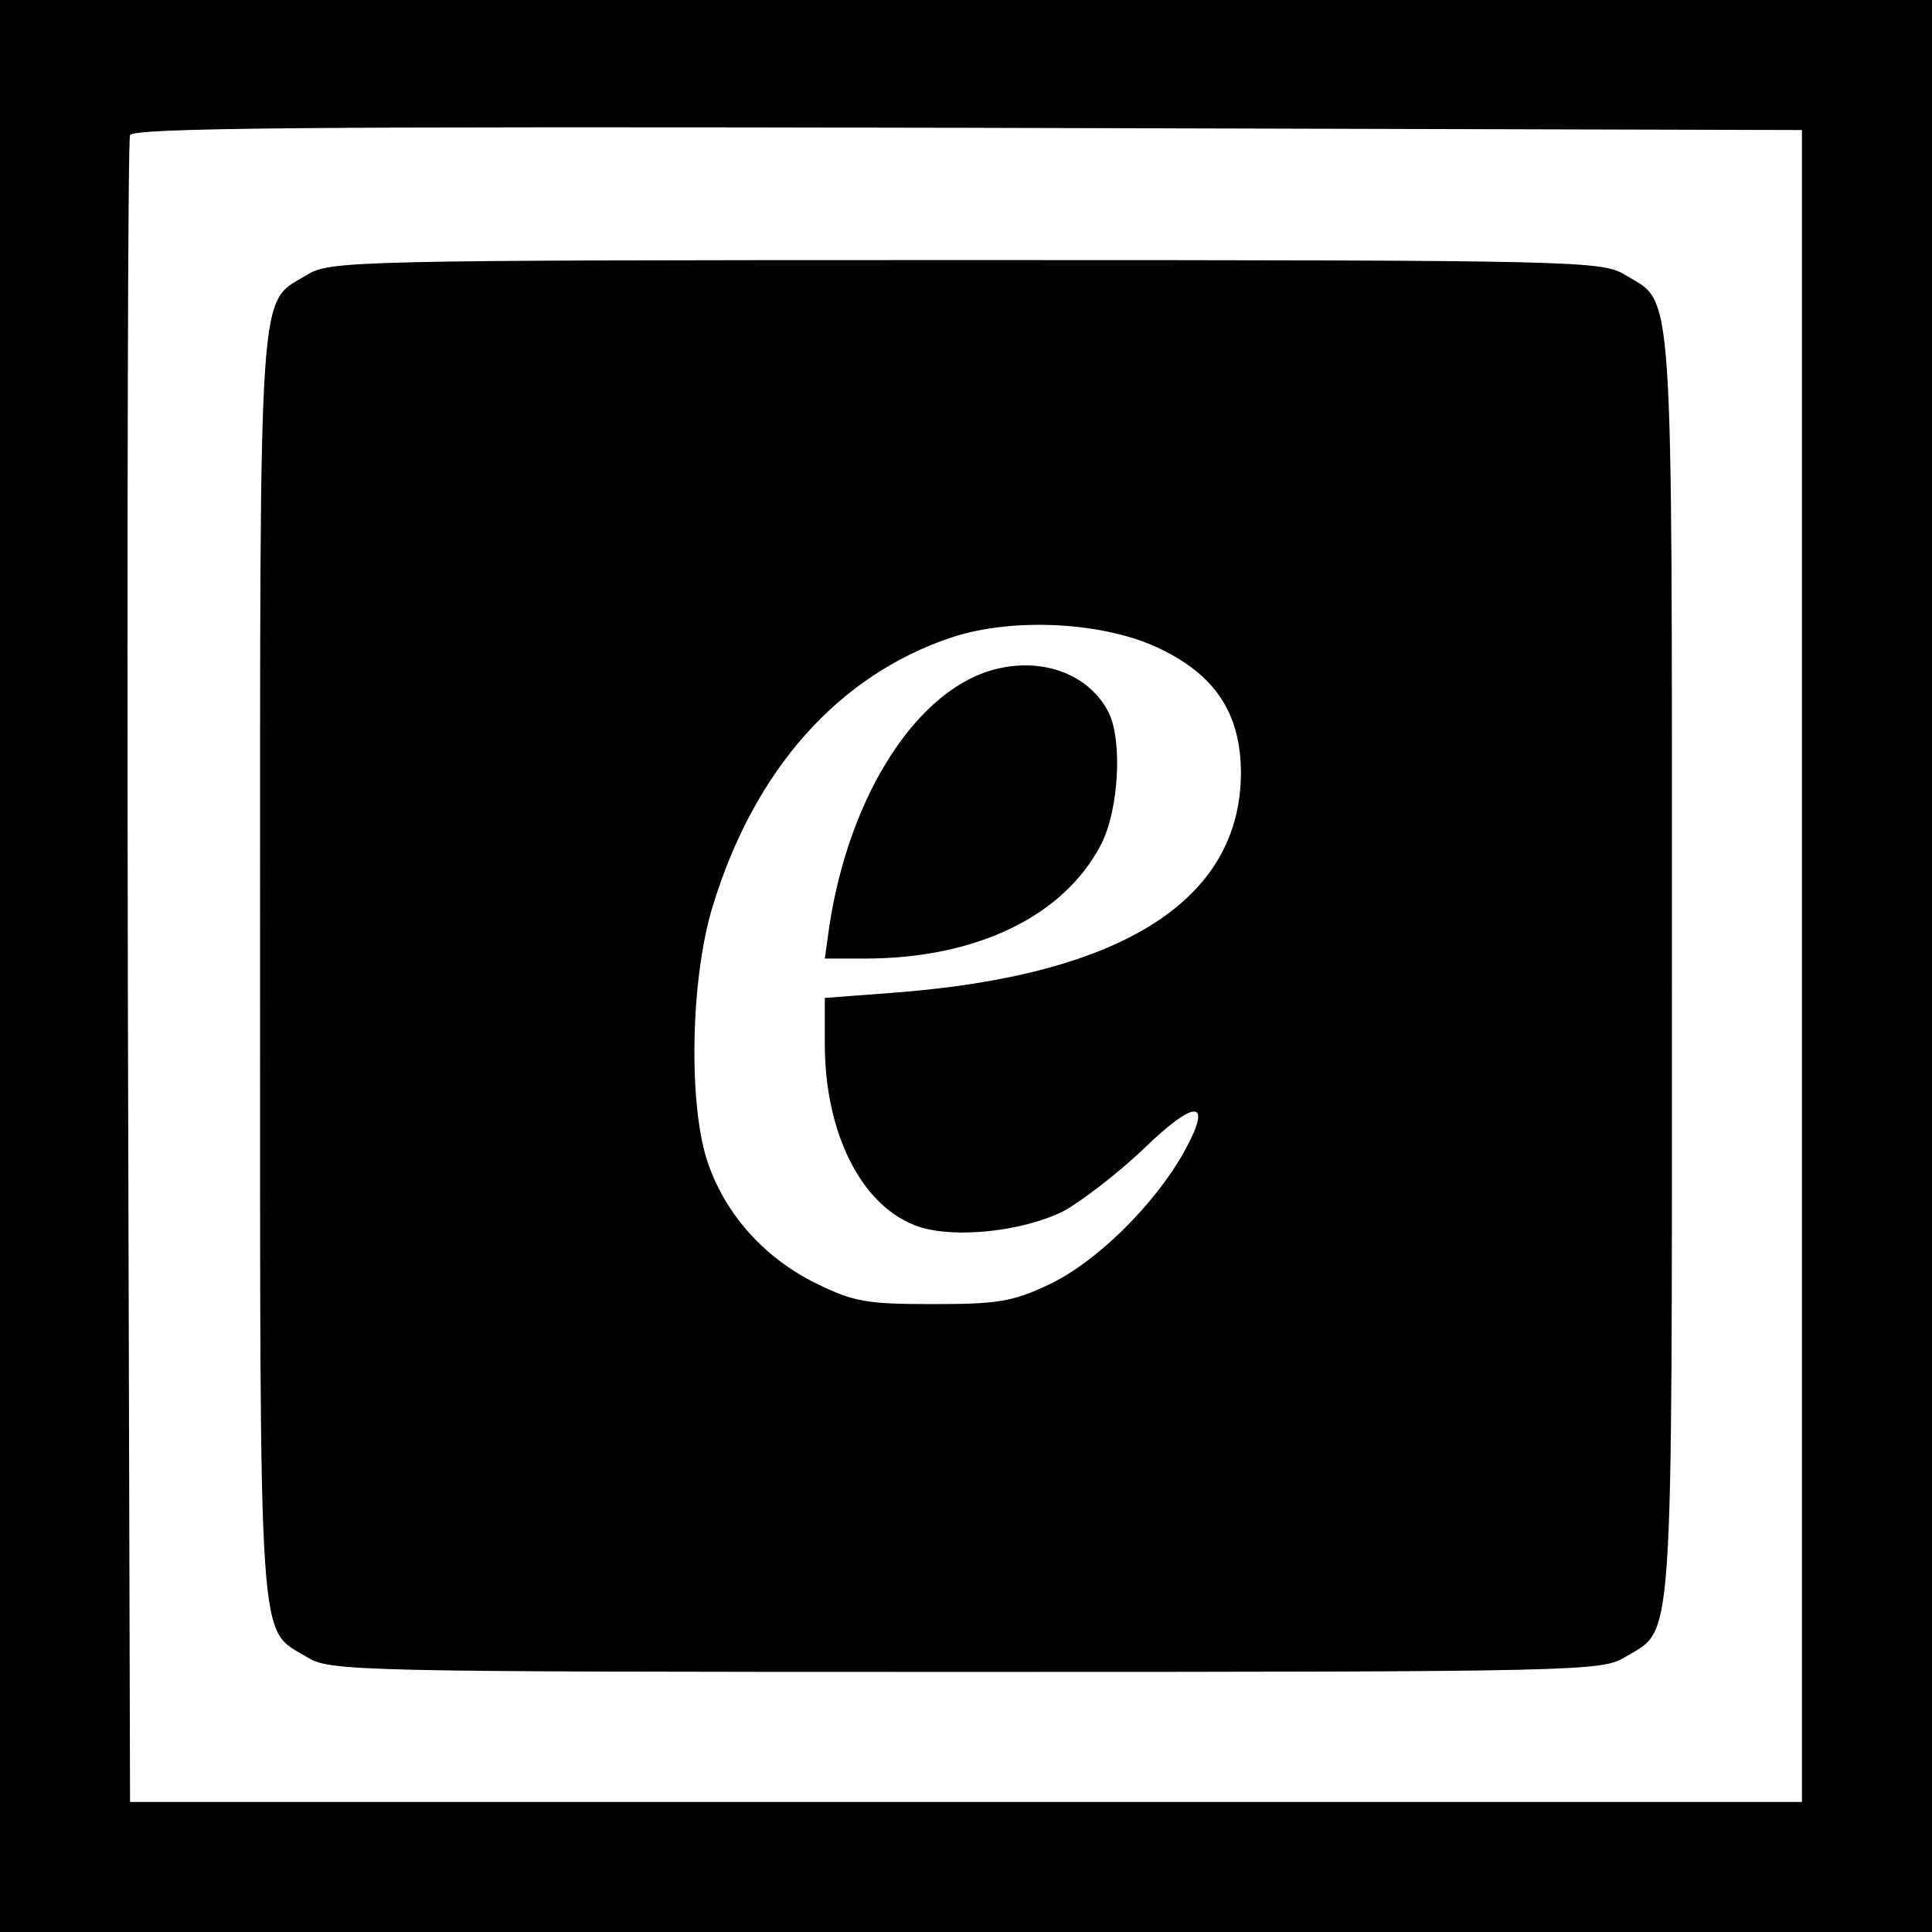
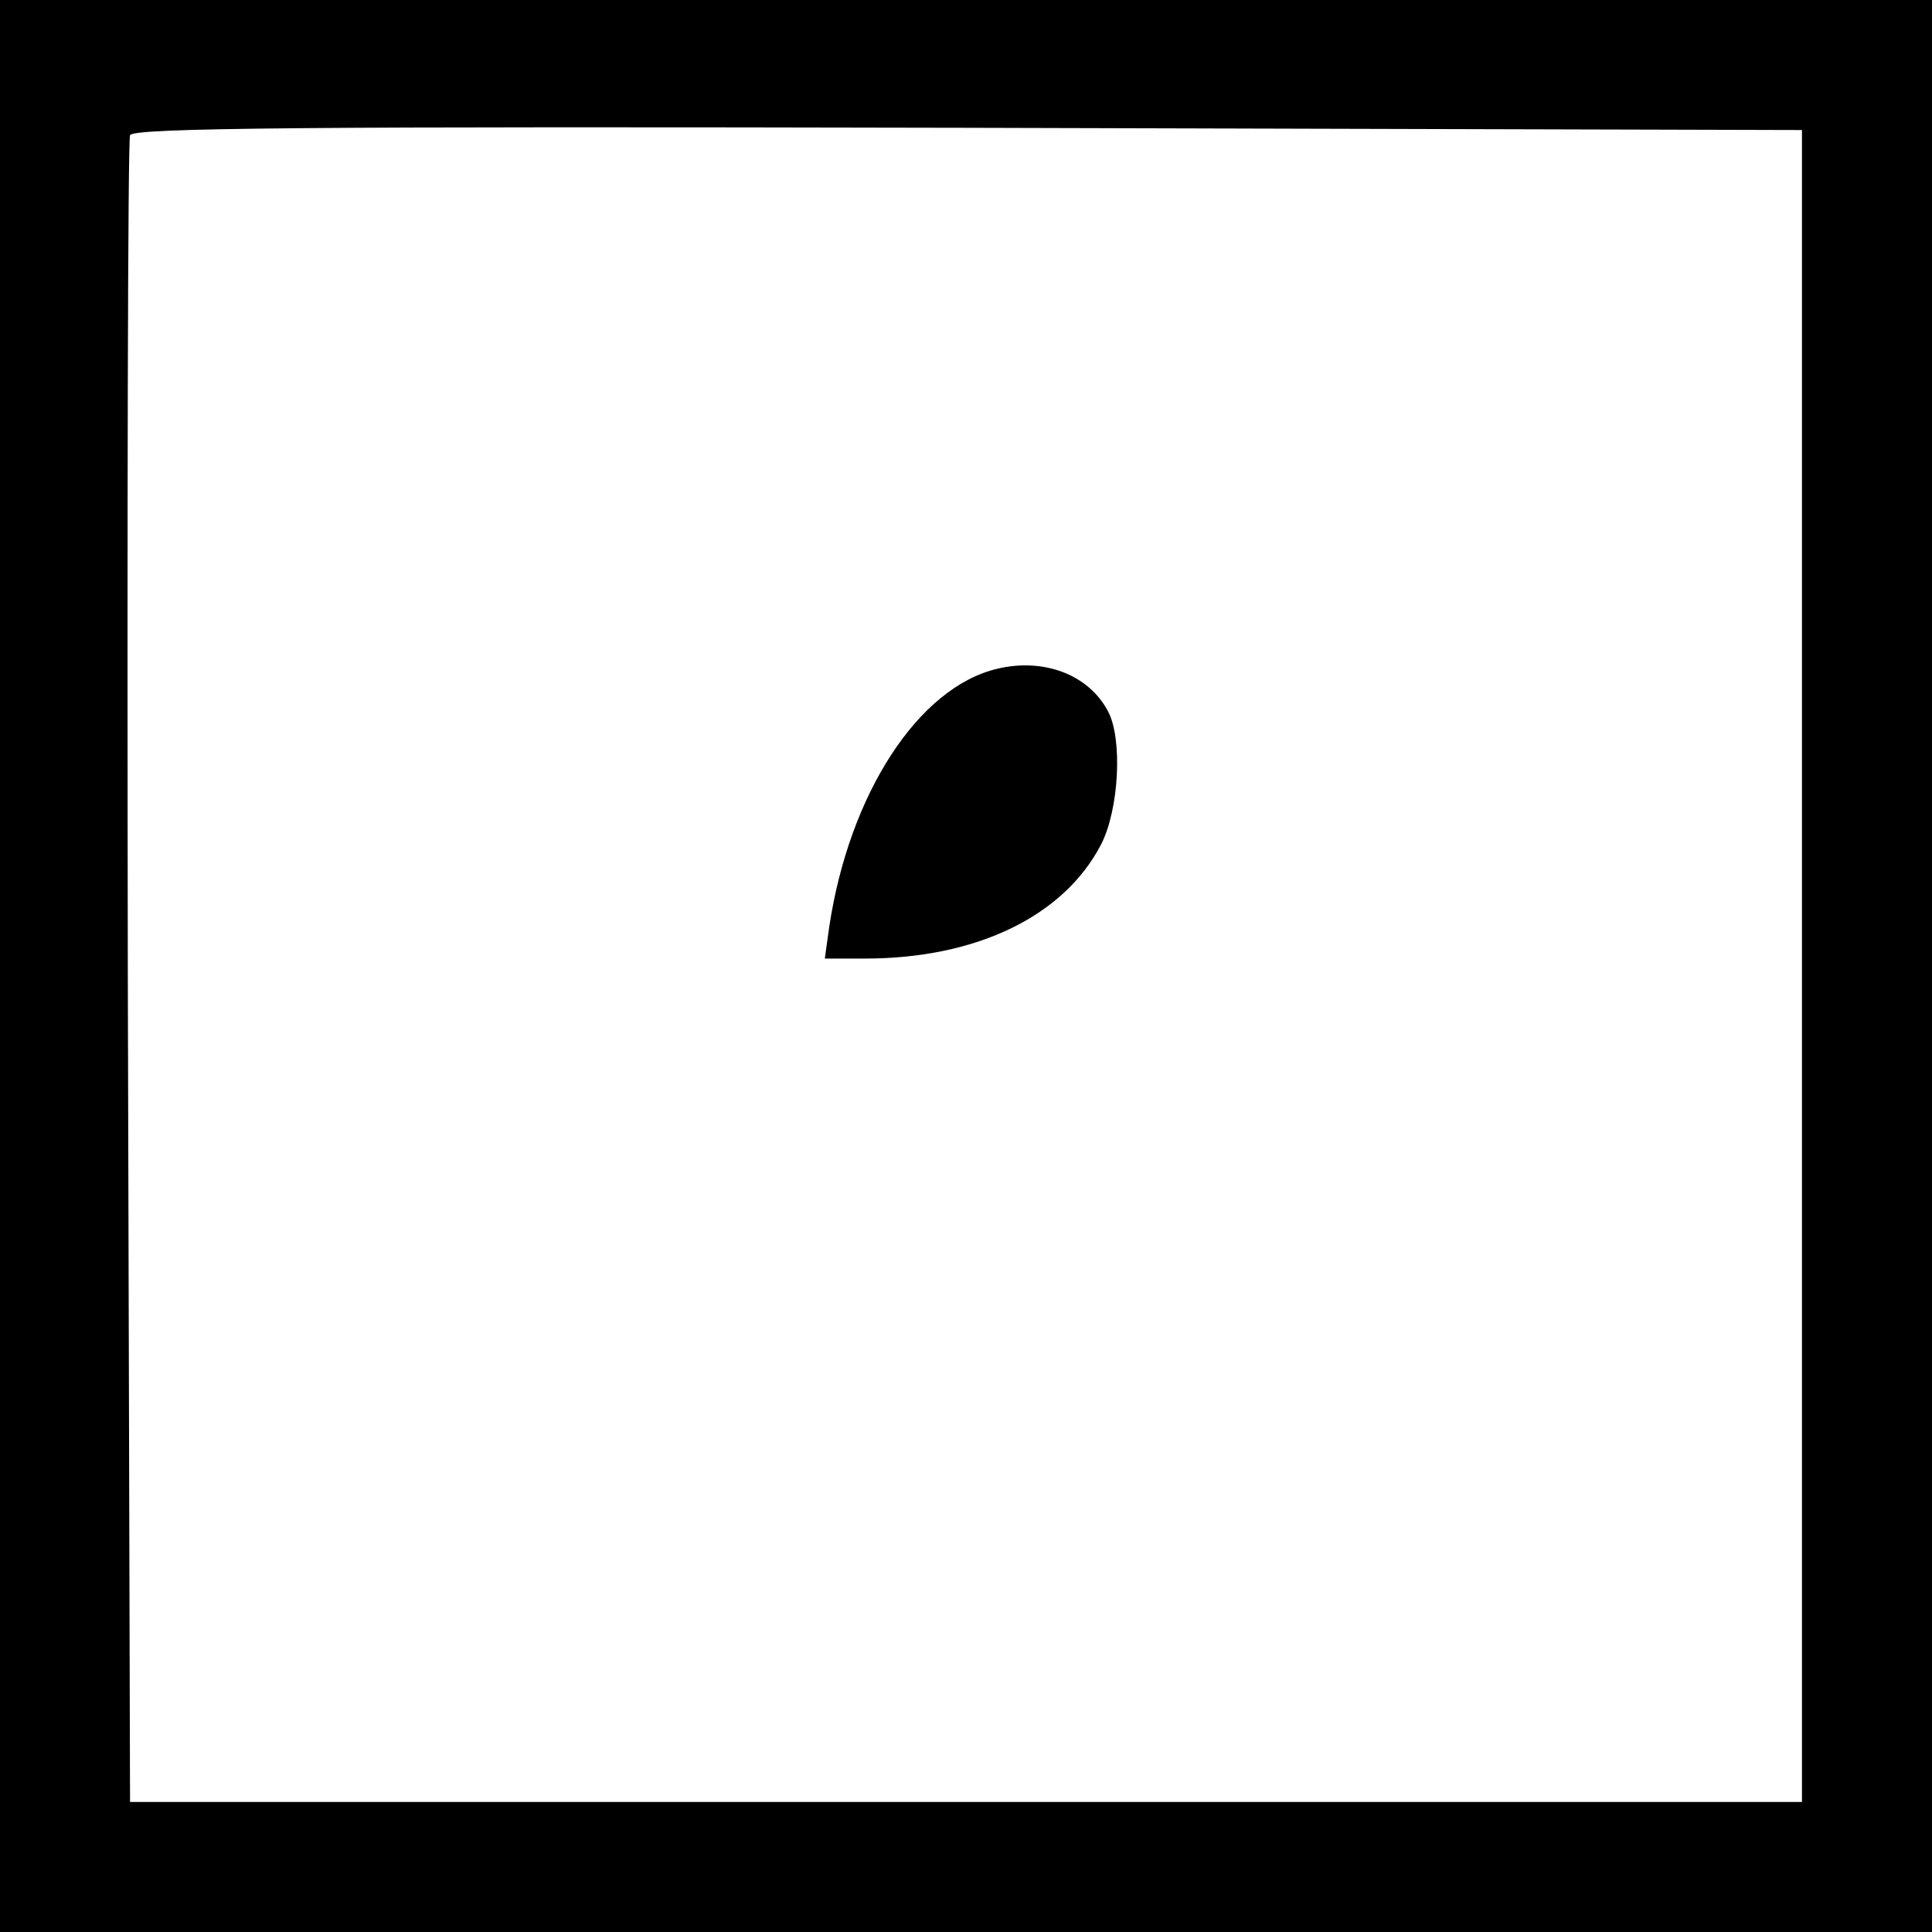
<svg xmlns="http://www.w3.org/2000/svg" version="1.0" width="260pt" height="260pt" viewBox="0 0 260 260" preserveAspectRatio="xMidYMid meet">
  <g transform="translate(0,260) scale(0.1,-0.1)" fill="#000000" stroke="none">
    <path d="M0 1300 l0 -1300 1300 0 1300 0 0 1300 0 1300 -1300 0 -1300 0 0 -1300z m2425 0 l0 -1125 -1125 0 -1125 0 -3 1115 c-1 613 0 1121 3 1128 3 10 234 12 1127 10 l1123 -3 0 -1125z" />
-     <path d="M413 2230 c-66 -40 -63 9 -63 -930 0 -939 -3 -890 63 -930 31 -19 57 -20 887 -20 830 0 856 1 887 20 66 40 63 -9 63 930 0 939 3 890 -63 930 -31 19 -57 20 -887 20 -830 0 -856 -1 -887 -20z m1150 -504 c74 -36 107 -88 107 -167 -1 -171 -161 -272 -468 -295 l-92 -7 0 -62 c0 -122 51 -221 127 -246 49 -16 140 -6 194 21 24 13 72 50 106 82 73 71 96 69 56 -3 -40 -71 -118 -148 -182 -178 -49 -23 -69 -26 -156 -26 -89 0 -106 3 -157 28 -69 34 -121 92 -145 161 -27 77 -24 248 6 346 56 184 169 311 321 362 84 28 209 21 283 -16z" />
    <path d="M1342 1700 c-106 -25 -199 -168 -226 -347 l-6 -43 54 0 c150 0 268 57 318 154 24 47 29 142 9 179 -26 49 -86 72 -149 57z" />
  </g>
</svg>